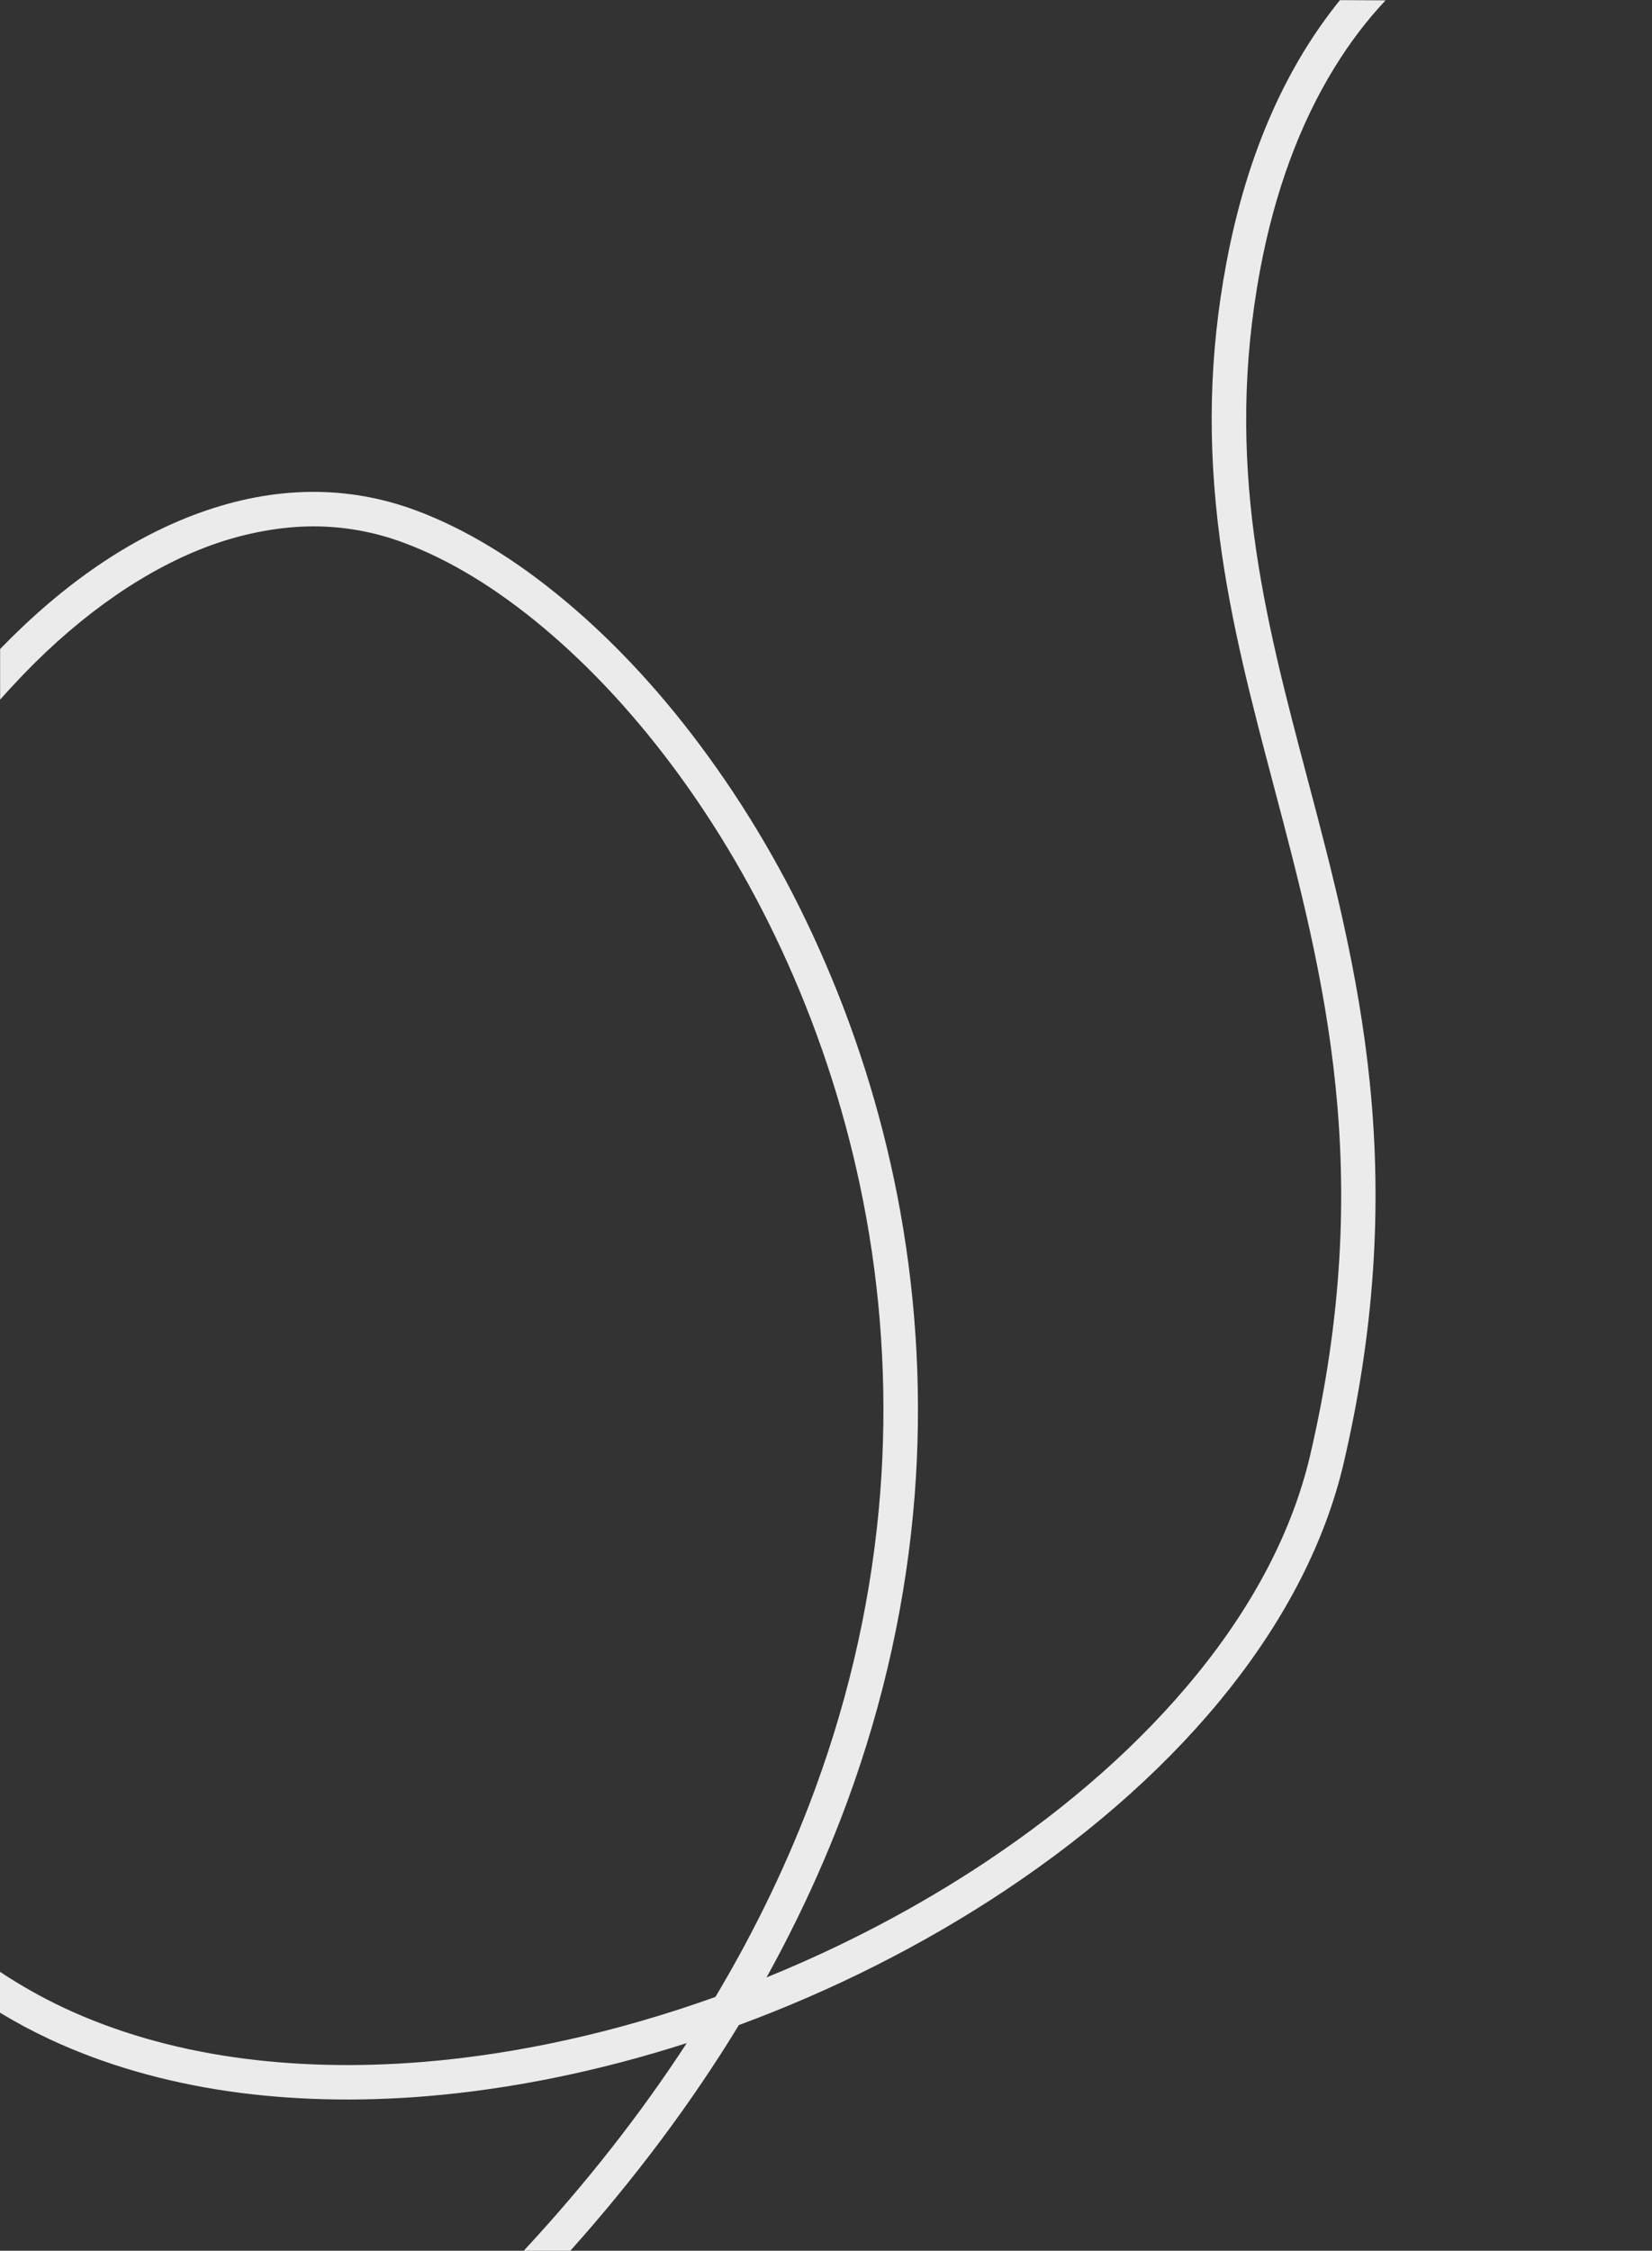
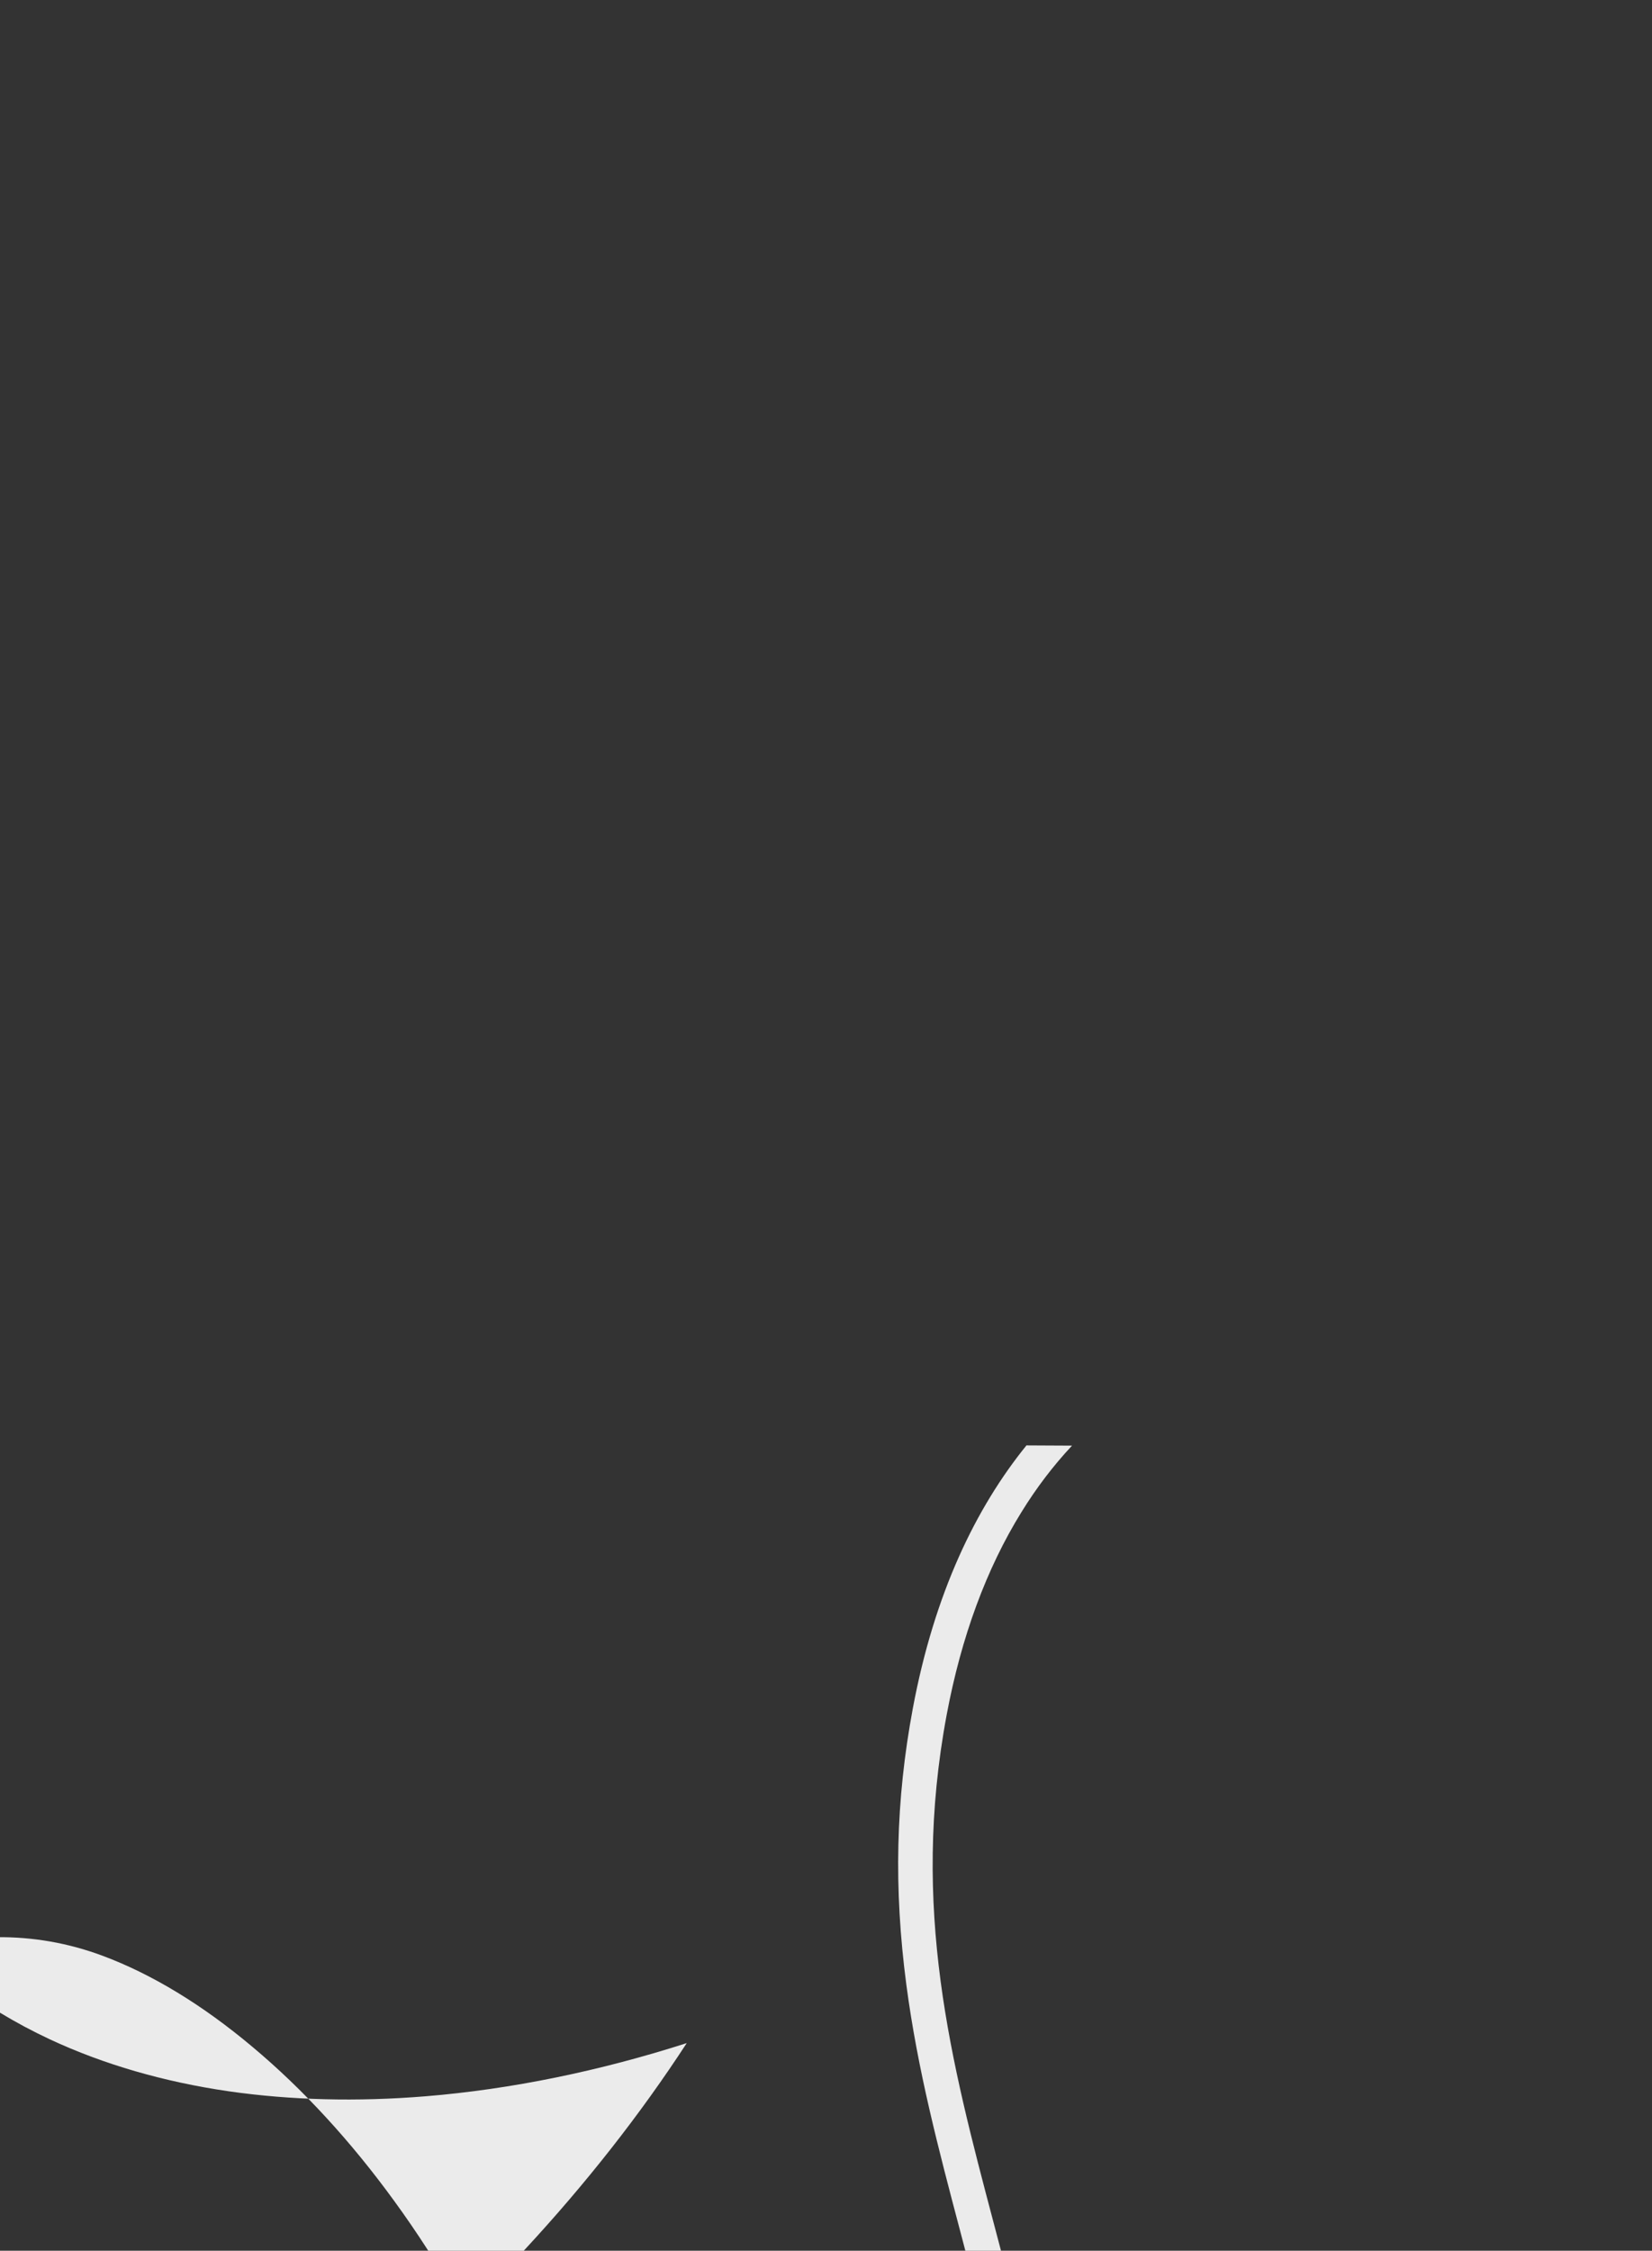
<svg xmlns="http://www.w3.org/2000/svg" id="Layer_1" data-name="Layer 1" version="1.1" viewBox="0 0 1439 1959.7">
  <rect x="0" y="0" width="1439" height="1959.7" fill="#333333" stroke="none" />
  <defs>
    <style>
      .lasso-1 {
        fill: #ebebeb;
        stroke-width: 0px;
      }
    </style>
  </defs>
-   <path class="lasso-1" d="M456.2,1959.7c54.2-58.4,101.6-118.8,142-180.8-75.7,24.3-152.8,40.2-227.4,46.3-59.9,4.9-117.6,3.4-171.3-4.3-56.6-8.2-109.1-23.4-155.9-45.2-15.2-7.1-29.8-14.9-43.8-23.4v-35.6c17.9,11.9,36.3,22.3,56.5,31.8,44.2,20.6,93.8,35,147.5,42.7,51.5,7.4,106.9,8.8,164.6,4.1,83.5-6.8,170.5-26.4,254.8-56.6,35.2-59,64.2-119.5,86.9-181.3,30.8-83.9,49.8-170.4,56.6-257.2,6.2-79.9,2.2-160.7-12.1-240-13-72-34.3-142.7-63.4-210-27.1-62.7-60.4-121.4-98.9-174.4-36.6-50.3-76.5-93.7-118.7-129.1-41-34.4-82-59.3-121.8-74.1-25.5-9.5-51.9-14.3-78.9-14.3s-58.4,5.4-88.4,16.2c-55.5,20-112.2,58.9-163.9,112.5-6.9,7.2-13.8,14.6-20.5,22.2,0,0,0-38.4,0-44.1,55.4-57.2,114-97.1,174.3-118.8,65.1-23.4,128.4-24,187.9-1.9,43,16,87,42.7,130.6,79.3,44.1,36.9,85.7,82.1,123.7,134.4,39.9,54.8,74.3,115.4,102.2,180.1,30,69.4,52,142.3,65.4,216.6,14.7,81.8,18.9,165.1,12.5,247.6-7,89.5-26.6,178.8-58.3,265.2-19.2,52.3-42.8,103.7-70.7,154.1,67-27.2,131.6-61.1,190.9-100.5,73.7-49,135.4-103.8,183.6-162.9,50.6-62.1,83.8-126.4,99-191.1,57.4-246,12.2-416.9-31.5-582.2-19.2-72.6-37.3-141.1-47.1-215.2-11.1-84.3-9.3-160.7,5.6-240.6,18.8-100.5,55-174.8,99-229.1l39.7.2c-16.3,17.4-31.1,36.8-44.2,58.1-30.4,49.1-52.3,108.5-65,176.3-31.5,168.5,3.7,301.6,41,442.6,22,83.1,44.7,169,54.5,265.6,11.1,109.4,3.7,217.7-22.8,331.1-31.4,134.3-136.2,266.5-295.2,372.2-71.3,47.4-150.2,87-231.6,117-41.1,67.5-90.1,133.1-146.8,196.5h-40.5Z" />
+   <path class="lasso-1" d="M456.2,1959.7c54.2-58.4,101.6-118.8,142-180.8-75.7,24.3-152.8,40.2-227.4,46.3-59.9,4.9-117.6,3.4-171.3-4.3-56.6-8.2-109.1-23.4-155.9-45.2-15.2-7.1-29.8-14.9-43.8-23.4v-35.6s-58.4,5.4-88.4,16.2c-55.5,20-112.2,58.9-163.9,112.5-6.9,7.2-13.8,14.6-20.5,22.2,0,0,0-38.4,0-44.1,55.4-57.2,114-97.1,174.3-118.8,65.1-23.4,128.4-24,187.9-1.9,43,16,87,42.7,130.6,79.3,44.1,36.9,85.7,82.1,123.7,134.4,39.9,54.8,74.3,115.4,102.2,180.1,30,69.4,52,142.3,65.4,216.6,14.7,81.8,18.9,165.1,12.5,247.6-7,89.5-26.6,178.8-58.3,265.2-19.2,52.3-42.8,103.7-70.7,154.1,67-27.2,131.6-61.1,190.9-100.5,73.7-49,135.4-103.8,183.6-162.9,50.6-62.1,83.8-126.4,99-191.1,57.4-246,12.2-416.9-31.5-582.2-19.2-72.6-37.3-141.1-47.1-215.2-11.1-84.3-9.3-160.7,5.6-240.6,18.8-100.5,55-174.8,99-229.1l39.7.2c-16.3,17.4-31.1,36.8-44.2,58.1-30.4,49.1-52.3,108.5-65,176.3-31.5,168.5,3.7,301.6,41,442.6,22,83.1,44.7,169,54.5,265.6,11.1,109.4,3.7,217.7-22.8,331.1-31.4,134.3-136.2,266.5-295.2,372.2-71.3,47.4-150.2,87-231.6,117-41.1,67.5-90.1,133.1-146.8,196.5h-40.5Z" />
</svg>